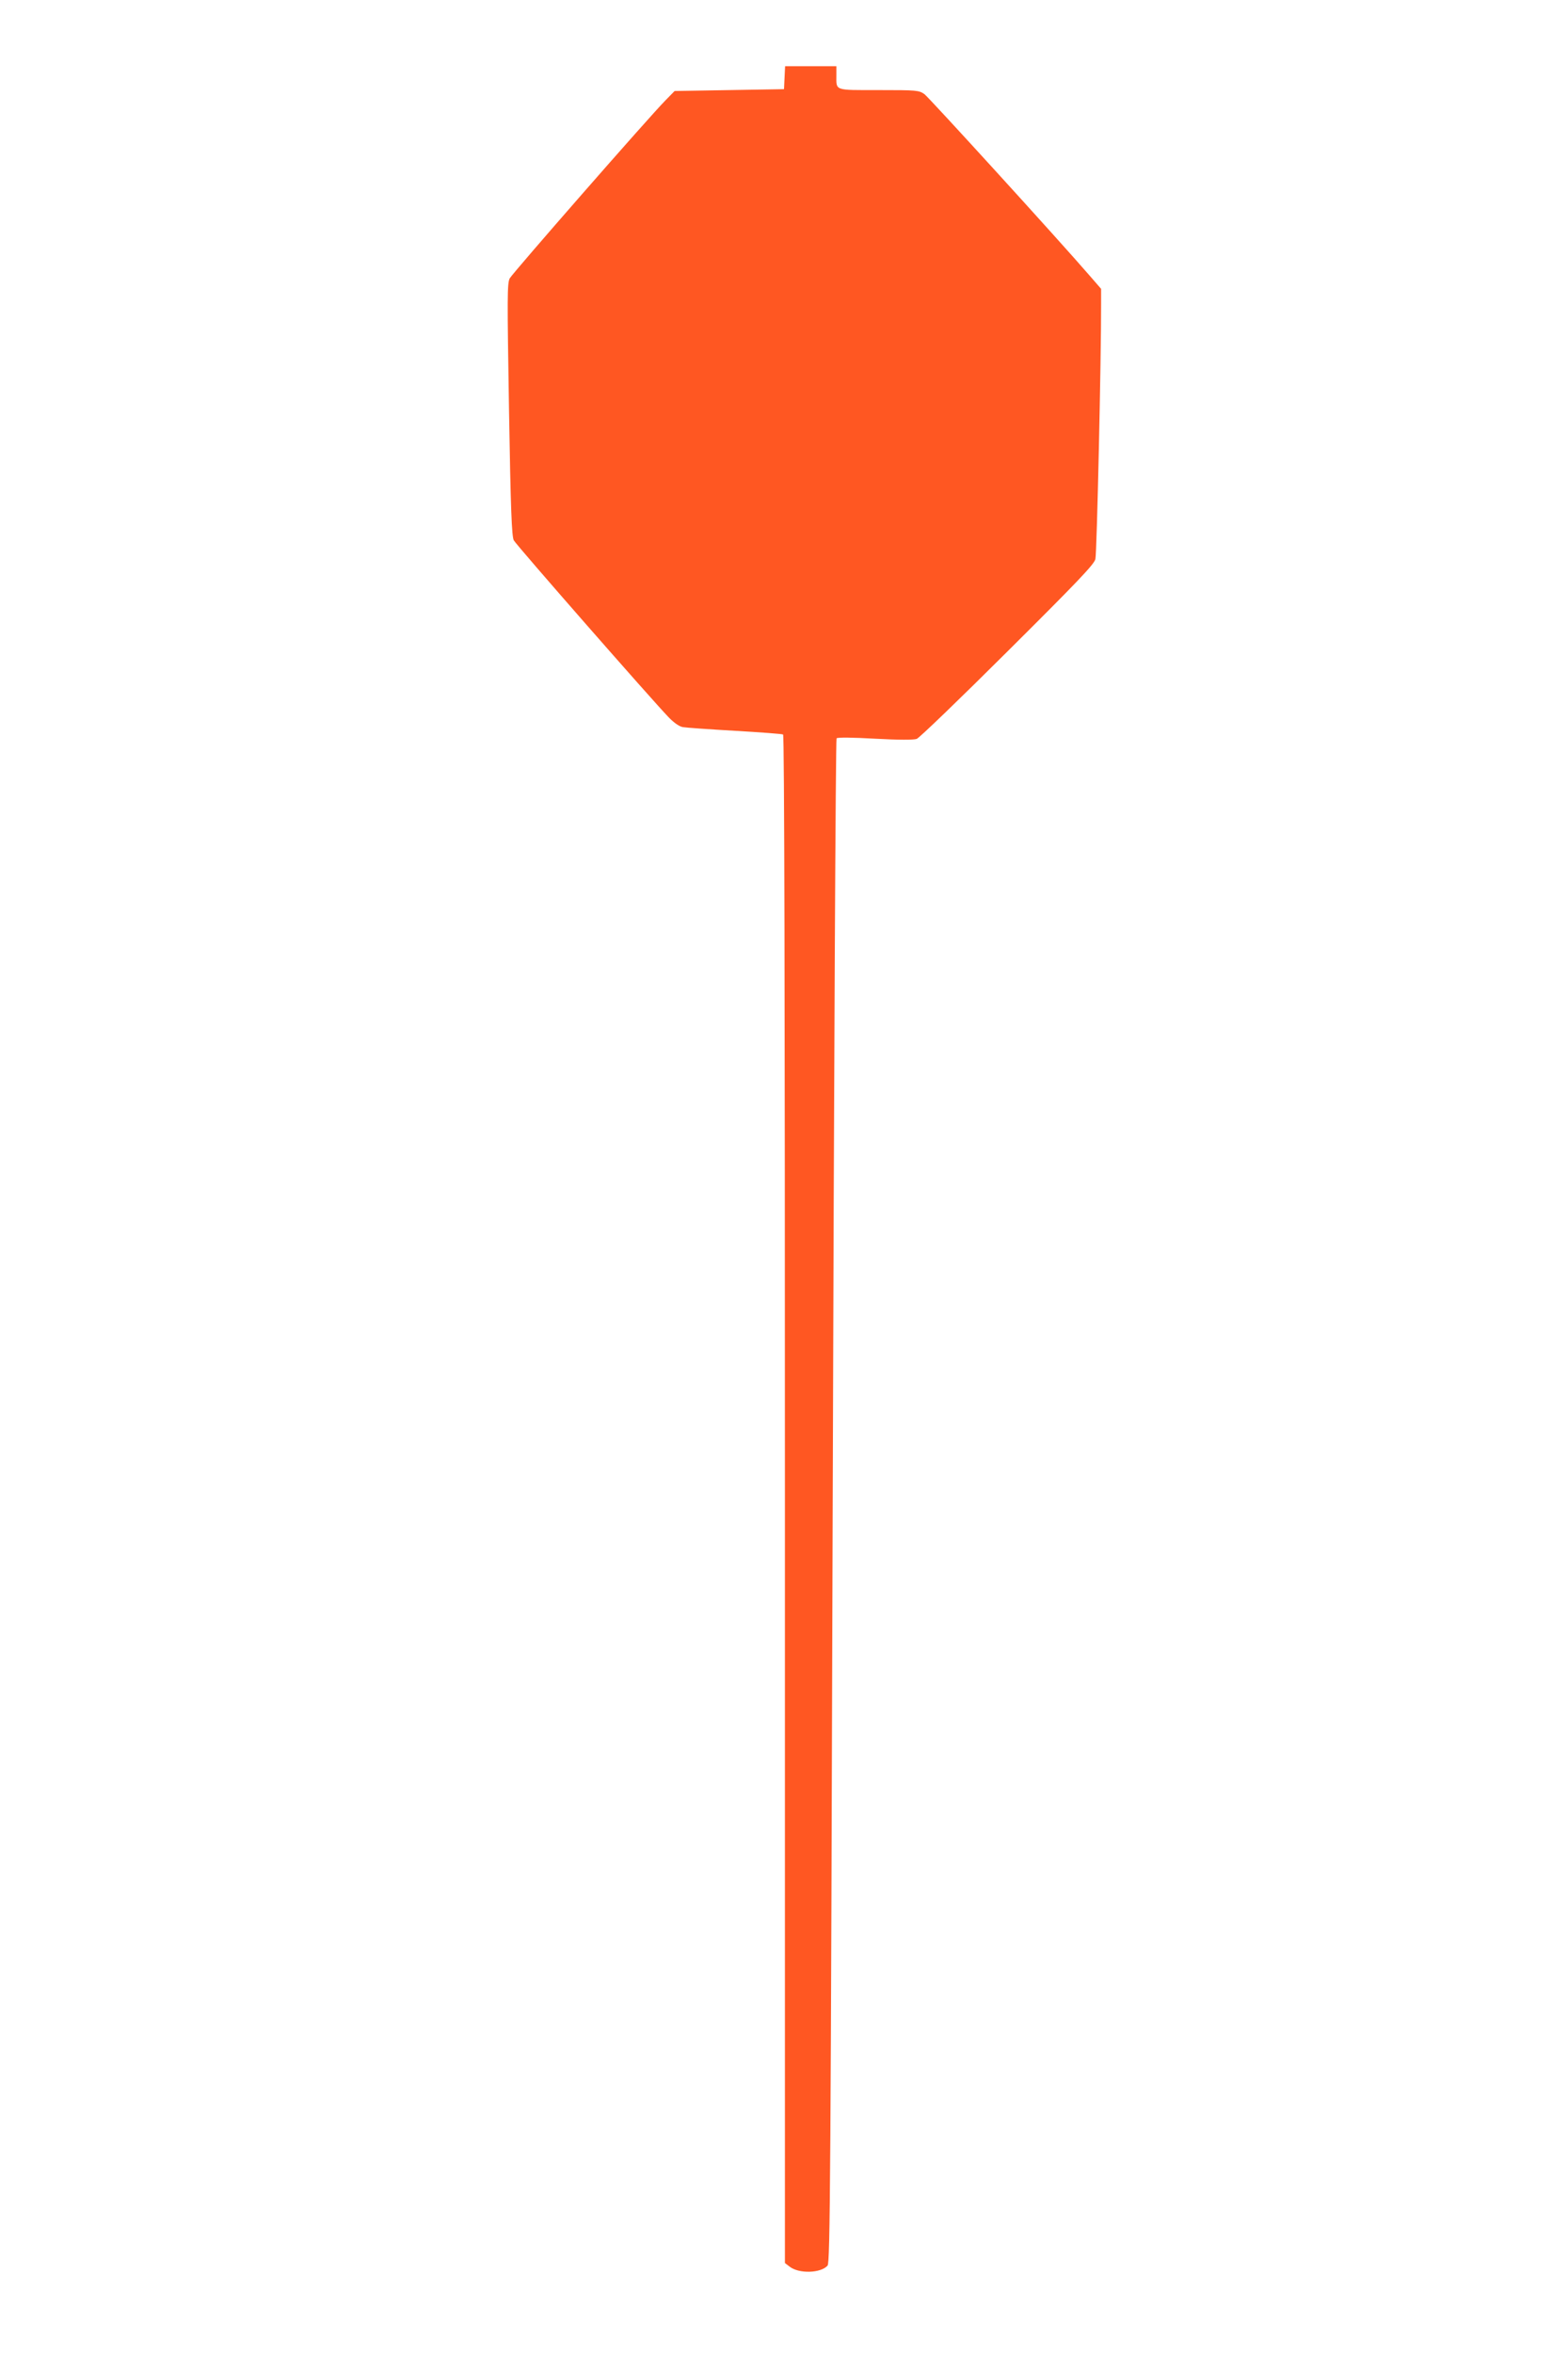
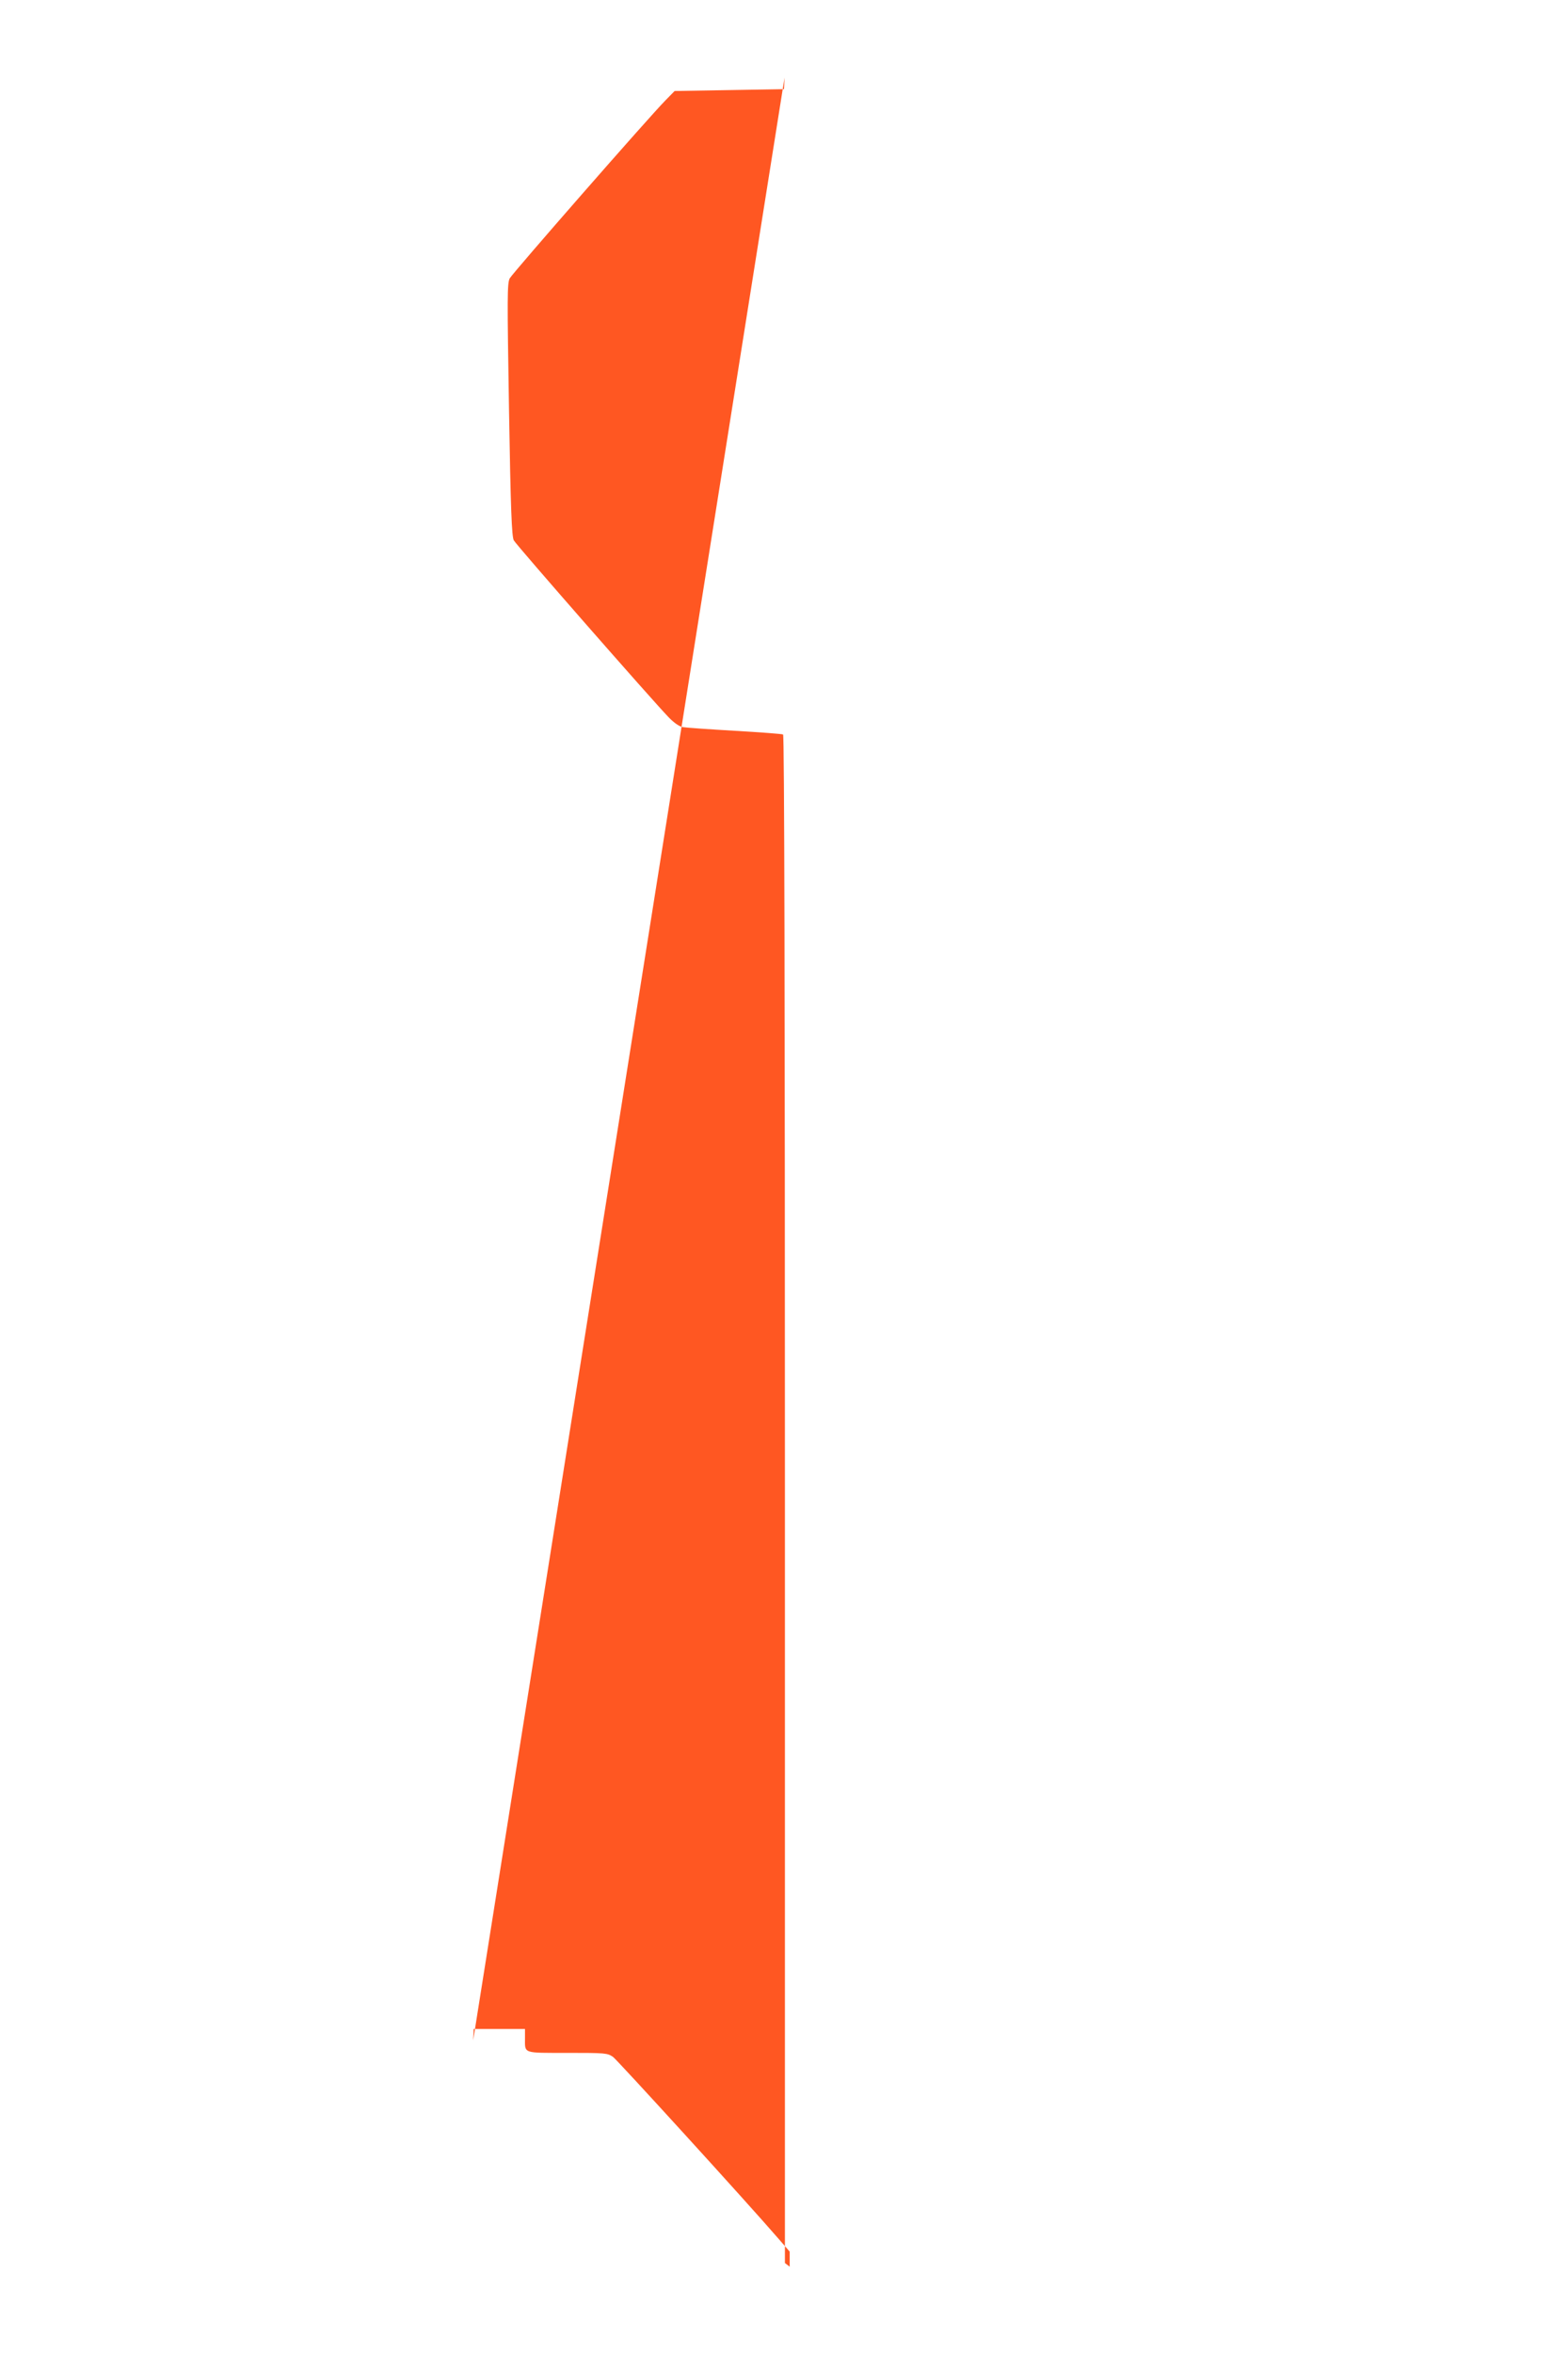
<svg xmlns="http://www.w3.org/2000/svg" version="1.0" width="853pt" height="1280pt" viewBox="0 0 853 1280" preserveAspectRatio="xMidYMid meet">
  <g transform="translate(0,1280) scale(0.1,-0.1)" fill="#ff5722" stroke="none">
-     <path d="M4268 12378 l-3 -63 -297 -5 -298 -5 -49 -50 c-91 -92 -832 -940 -848 -969 -14 -26 -14 -103 -4 -714 9 -545 15 -690 26 -711 13 -25 752 -869 843 -963 29 -30 58 -50 77 -53 16 -3 144 -12 283 -20 139 -8 257 -17 262 -20 7 -4 10 -1452 10 -4160 l0 -4154 26 -20 c50 -39 169 -36 206 6 14 16 17 460 28 4158 7 2367 16 4144 21 4149 5 6 87 5 210 -2 128 -7 210 -7 226 -1 14 5 236 219 494 476 381 379 471 473 478 502 8 30 32 1107 31 1388 l0 82 -59 68 c-178 206 -876 971 -902 991 -31 21 -40 22 -249 22 -245 0 -230 -5 -230 81 l0 49 -140 0 -139 0 -3 -62z" />
+     <path d="M4268 12378 l-3 -63 -297 -5 -298 -5 -49 -50 c-91 -92 -832 -940 -848 -969 -14 -26 -14 -103 -4 -714 9 -545 15 -690 26 -711 13 -25 752 -869 843 -963 29 -30 58 -50 77 -53 16 -3 144 -12 283 -20 139 -8 257 -17 262 -20 7 -4 10 -1452 10 -4160 l0 -4154 26 -20 l0 82 -59 68 c-178 206 -876 971 -902 991 -31 21 -40 22 -249 22 -245 0 -230 -5 -230 81 l0 49 -140 0 -139 0 -3 -62z" />
  </g>
</svg>